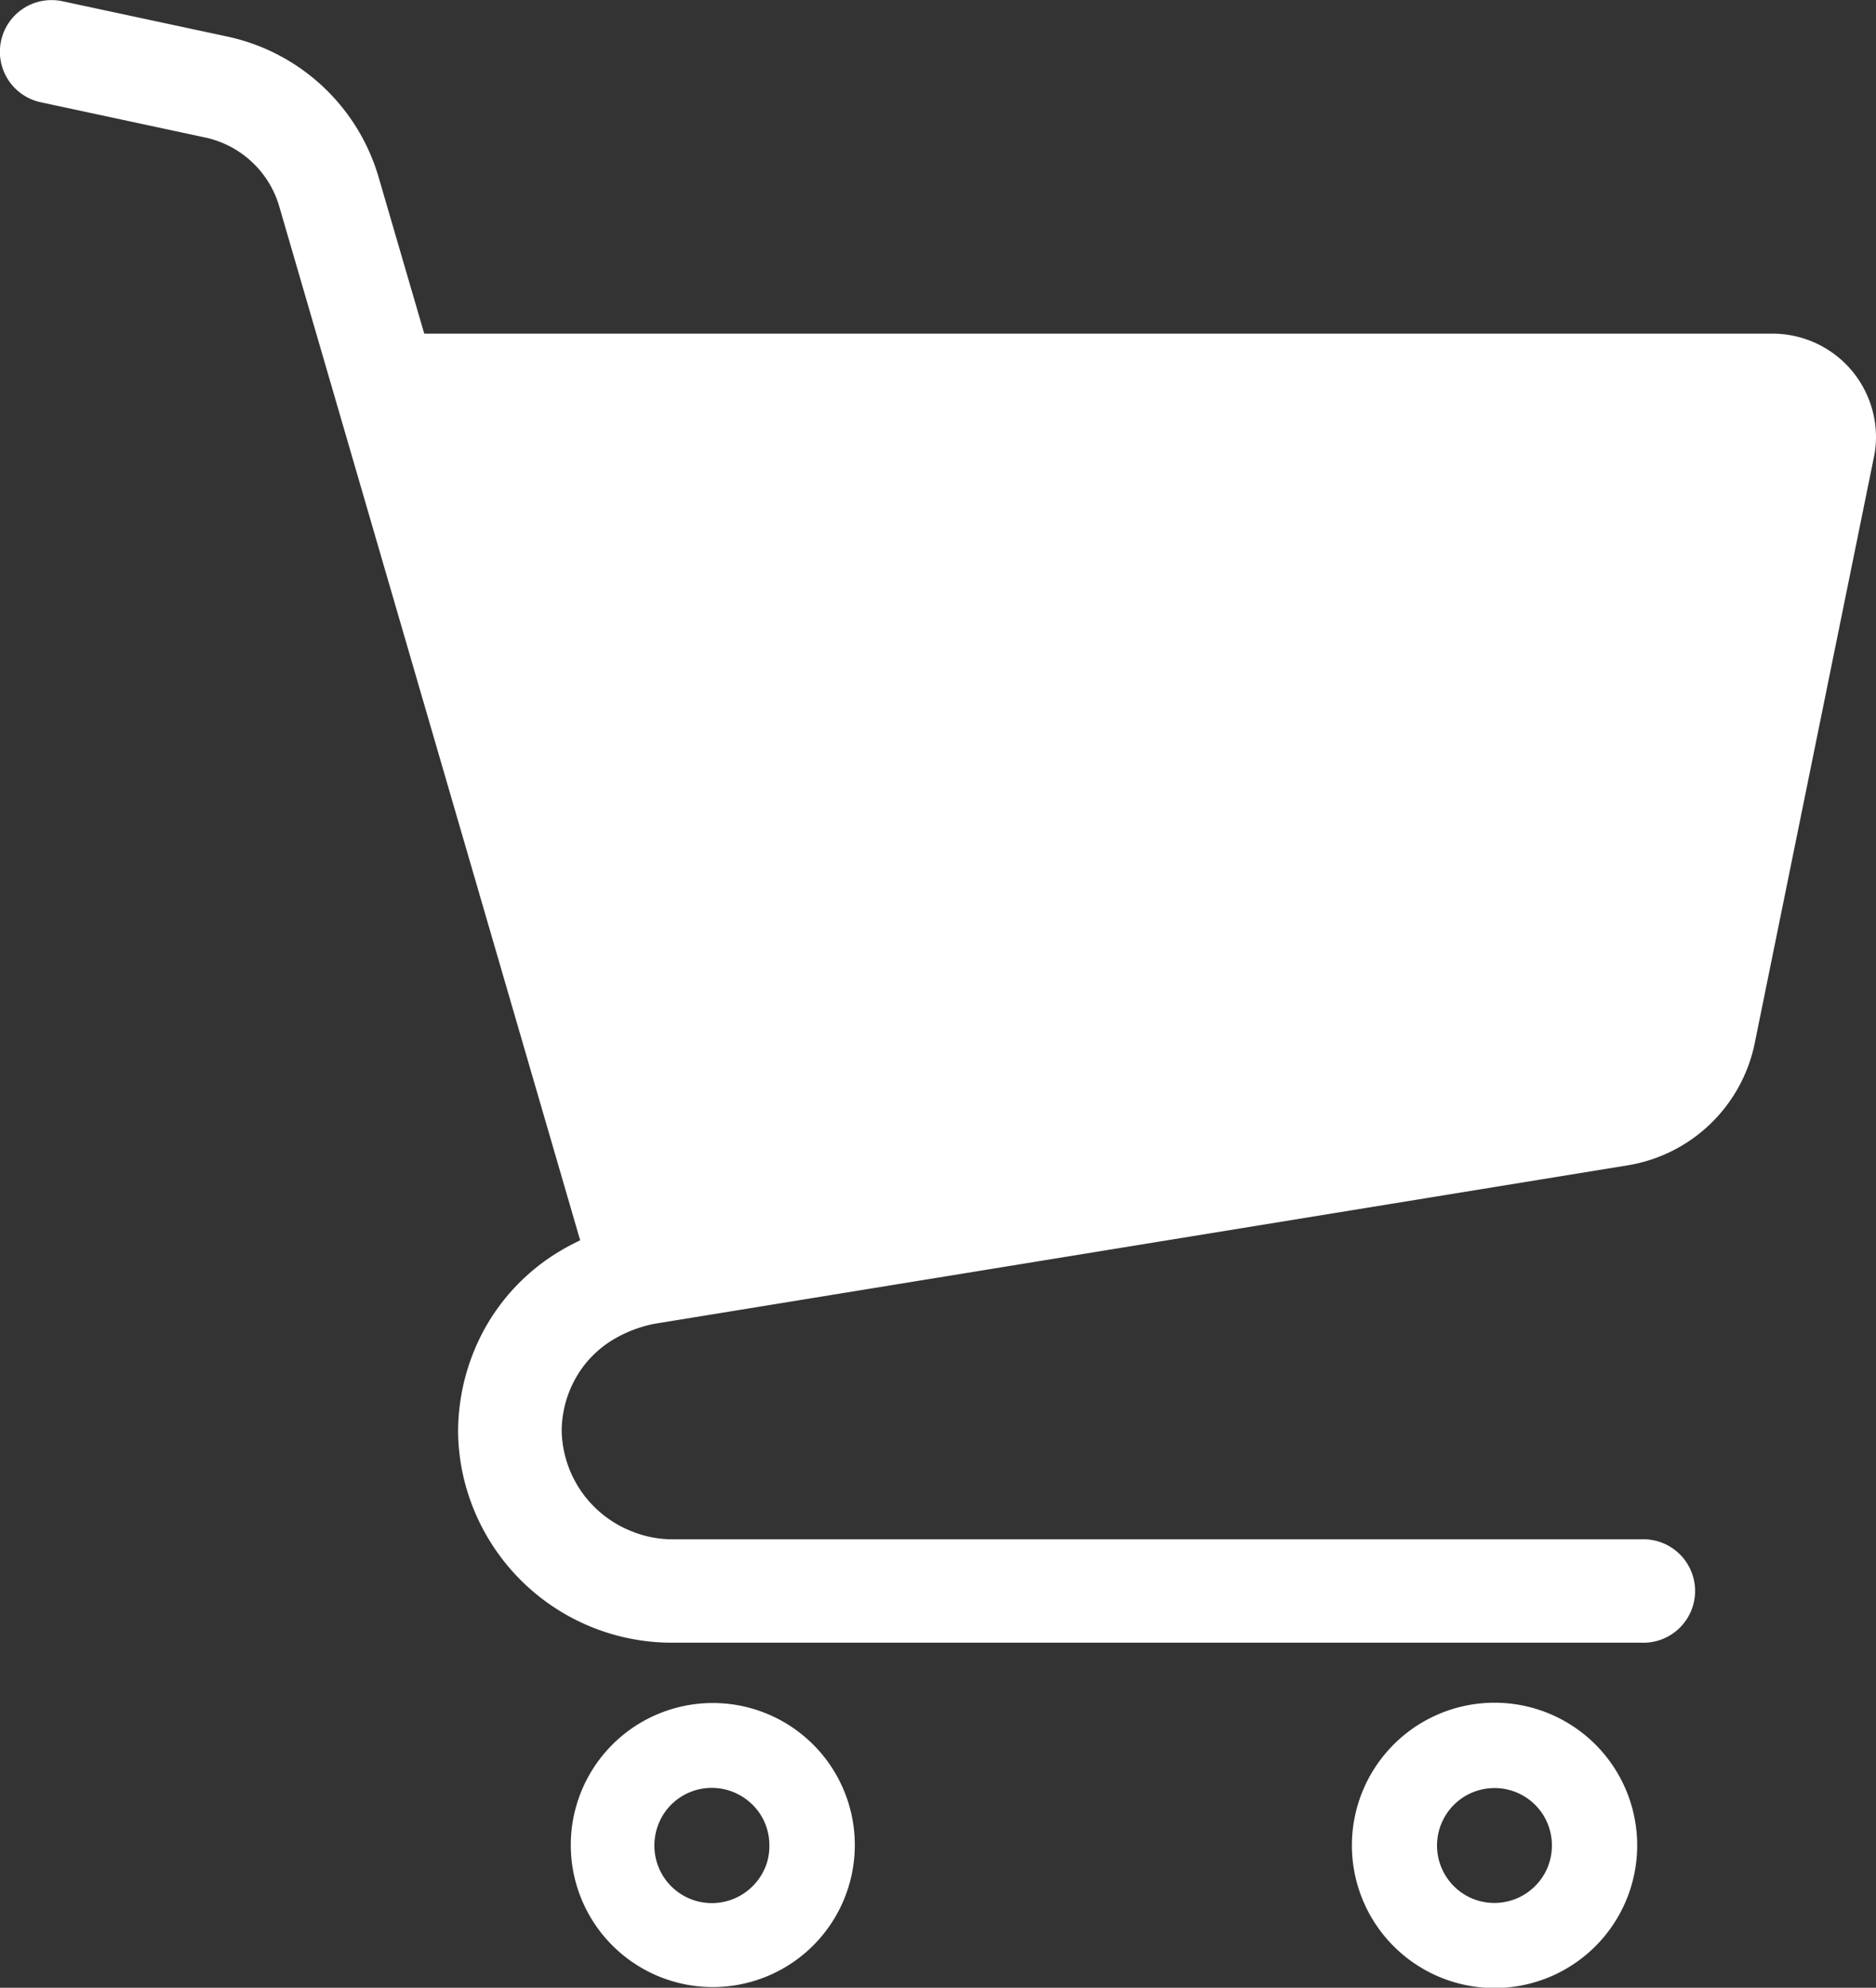
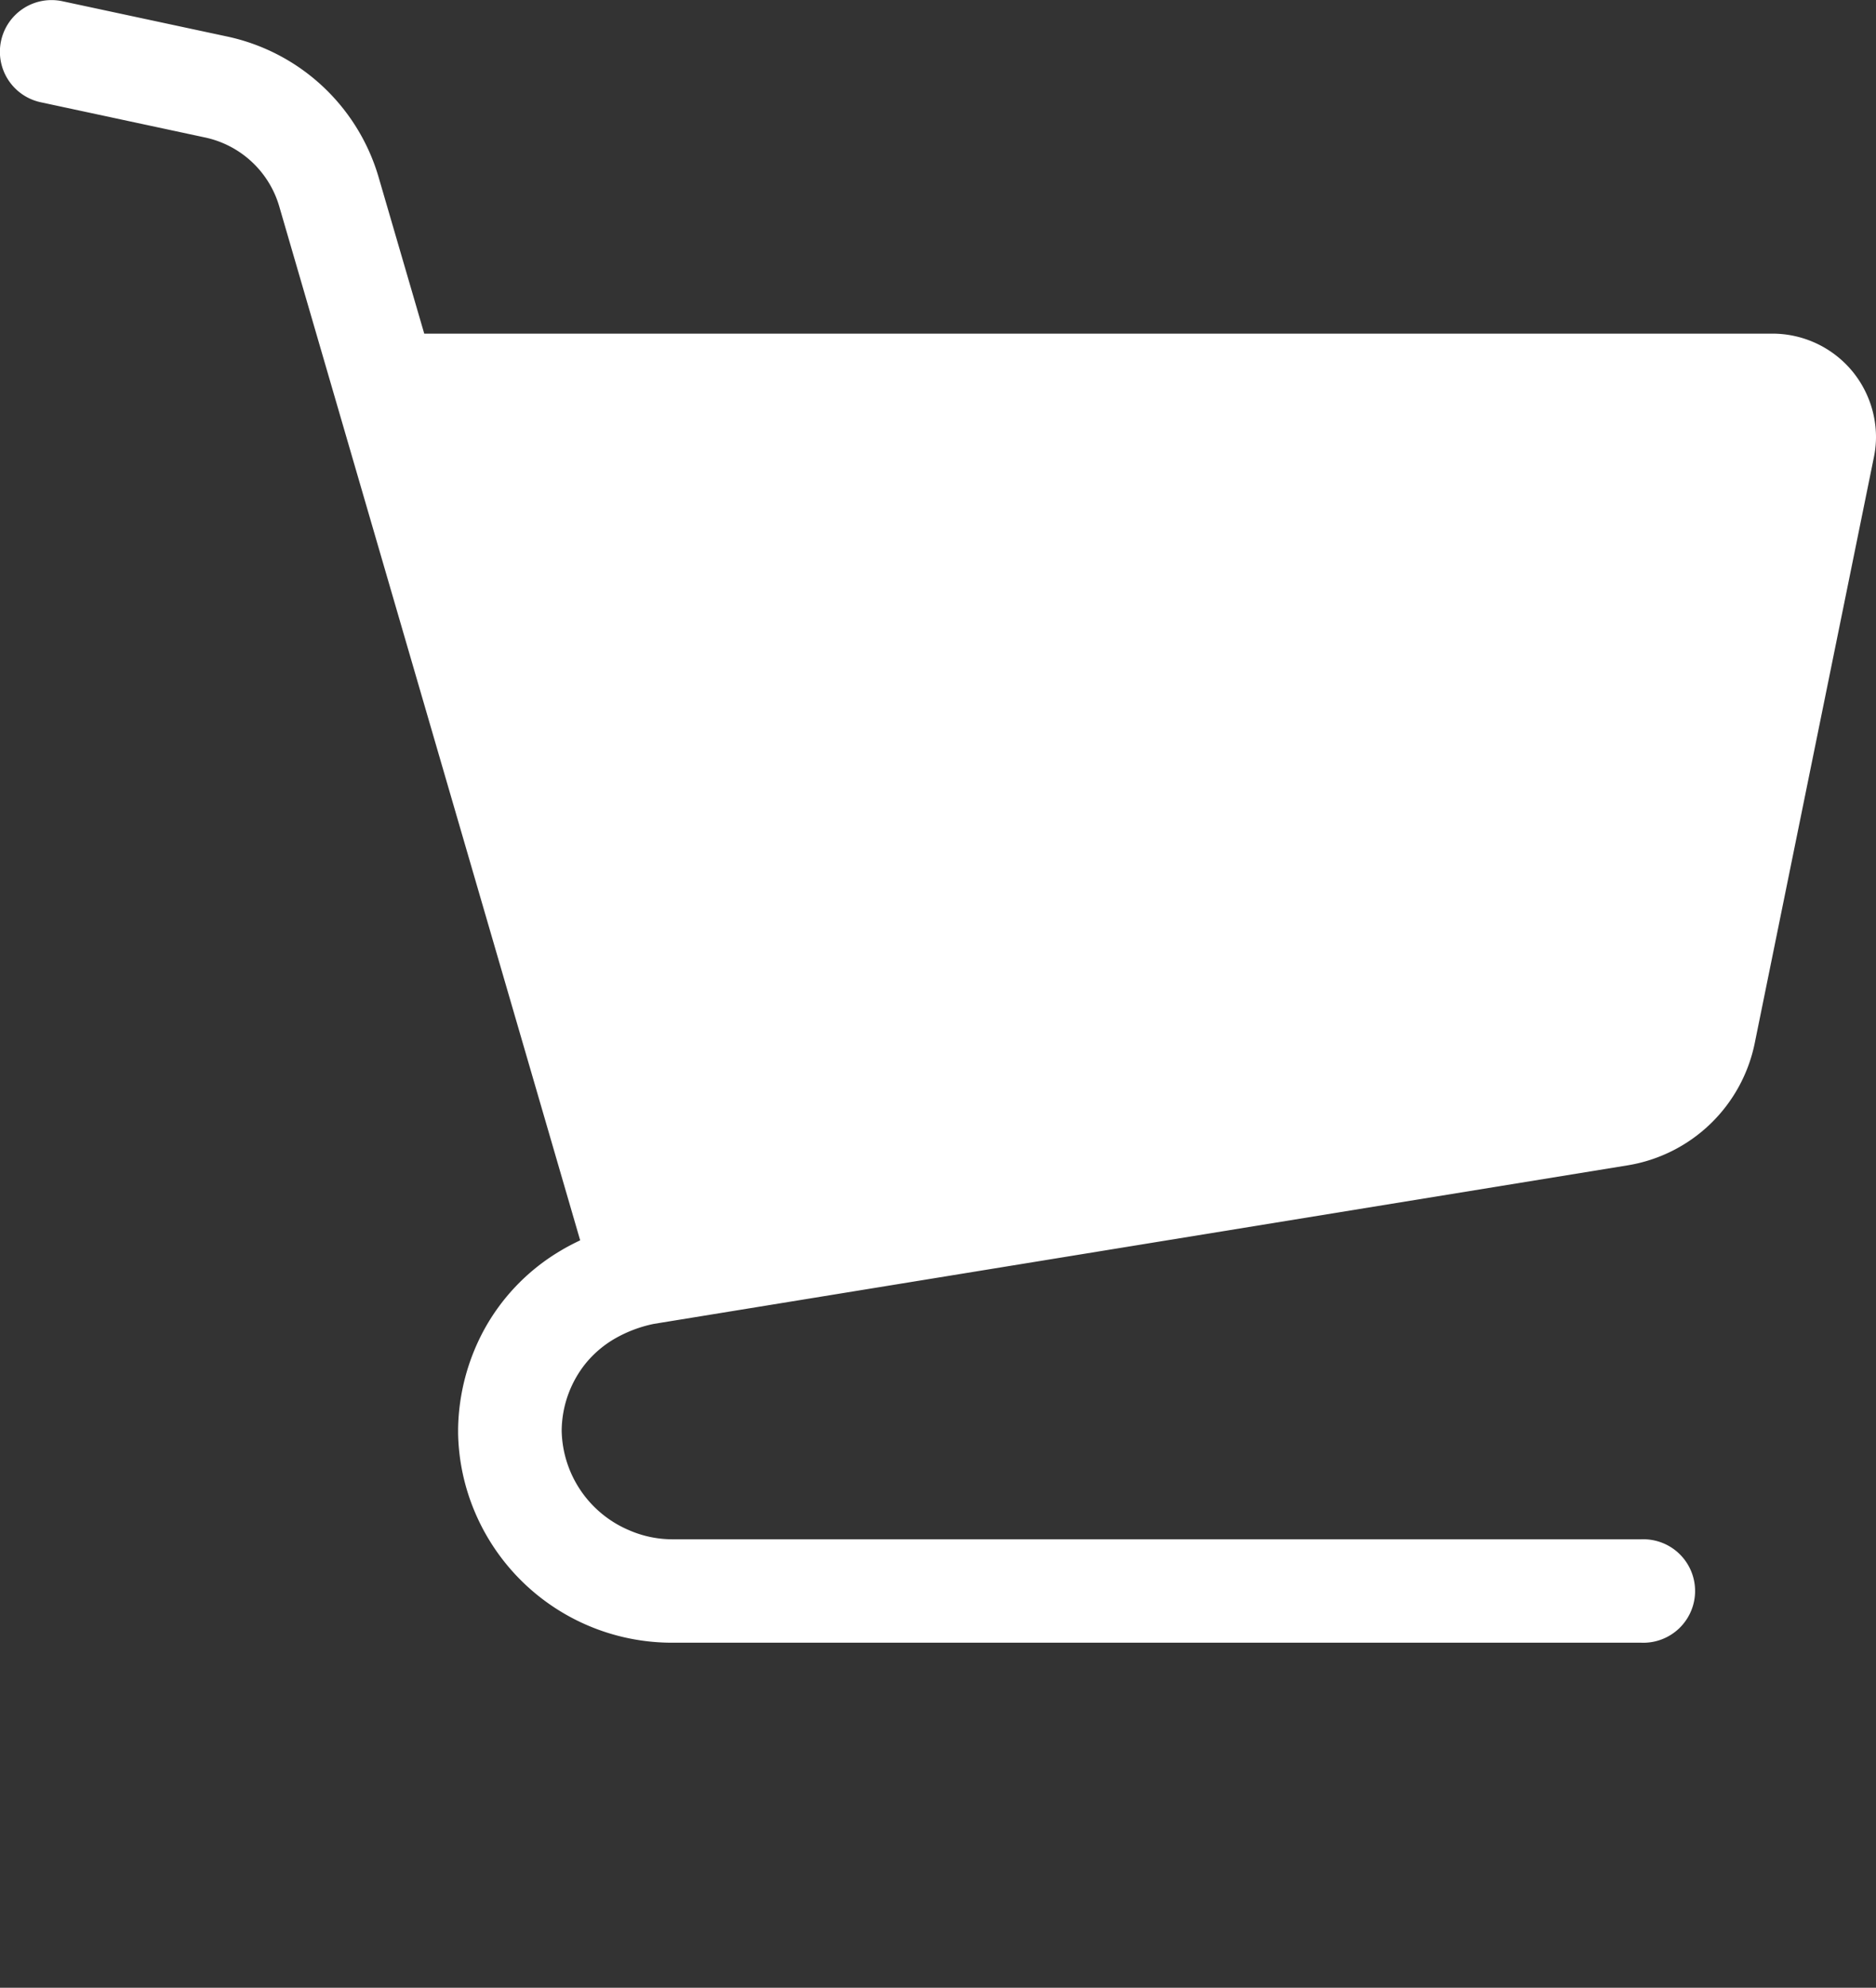
<svg xmlns="http://www.w3.org/2000/svg" id="レイヤー_1" data-name="レイヤー 1" viewBox="0 0 208.85 221.27">
  <rect x="0" y="0" width="208.85" height="221.27" fill="#333333" stroke="none" />
  <defs>
    <style>.cls-1{fill:#FFF;}</style>
  </defs>
  <path class="cls-1" d="M1158.73,573.11a11.54,11.54,0,0,0-8.91-4.23H999.71l-5.12-17.55h0a22.45,22.45,0,0,0-16.8-15.52l-18.35-3.93A5.75,5.75,0,1,0,957,543.12l18.34,3.93a11,11,0,0,1,8.2,7.57l33.53,115.19c-.76.36-1.49.74-2.19,1.16a23.09,23.09,0,0,0-8.46,8.71,23.9,23.9,0,0,0-2.94,11.08h0v.59h0a23.59,23.59,0,0,0,1.86,8.69,23.82,23.82,0,0,0,22,14.56h107.85a5.76,5.76,0,1,0,0-11.51H1027.34a12.1,12.1,0,0,1-4.8-1,12.29,12.29,0,0,1-7.53-11.06,12.11,12.11,0,0,1,2.64-7.48,11.85,11.85,0,0,1,3.16-2.73,14.61,14.61,0,0,1,4.46-1.71l108.42-17.65a17.28,17.28,0,0,0,14.14-13.6l13.26-65.2h0a11.14,11.14,0,0,0,.24-2.29A11.57,11.57,0,0,0,1158.73,573.11Z" transform="translate(-952.48 -531.74)" />
-   <path class="cls-1" d="M1040.65,724a15.81,15.81,0,1,0,5.76,7A15.81,15.81,0,0,0,1040.65,724Zm-3,15.66a6.46,6.46,0,0,1-2.32,2.82,6.4,6.4,0,0,1-10-5.31,6.54,6.54,0,0,1,.5-2.49,6.38,6.38,0,0,1,8.39-3.41,6.48,6.48,0,0,1,2.83,2.32,6.33,6.33,0,0,1,1.08,3.58A6.19,6.19,0,0,1,1037.67,739.62Z" transform="translate(-952.48 -531.74)" />
-   <path class="cls-1" d="M1127.75,724a15.88,15.88,0,1,0,5.75,7A15.86,15.86,0,0,0,1127.75,724Zm-3,15.66a6.41,6.41,0,0,1-2.33,2.82,6.41,6.41,0,0,1-6.06.59,6.4,6.4,0,1,1,7.8-9.48,6.43,6.43,0,0,1,.59,6.07Z" transform="translate(-952.48 -531.74)" />
</svg>